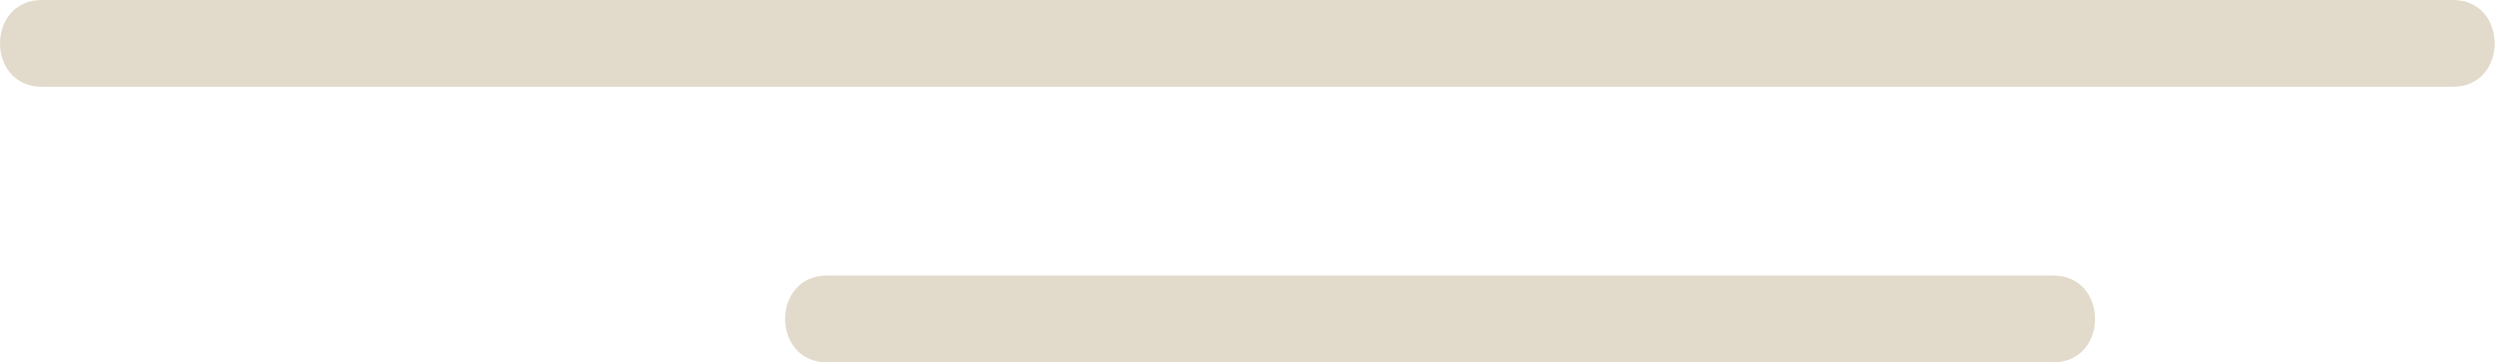
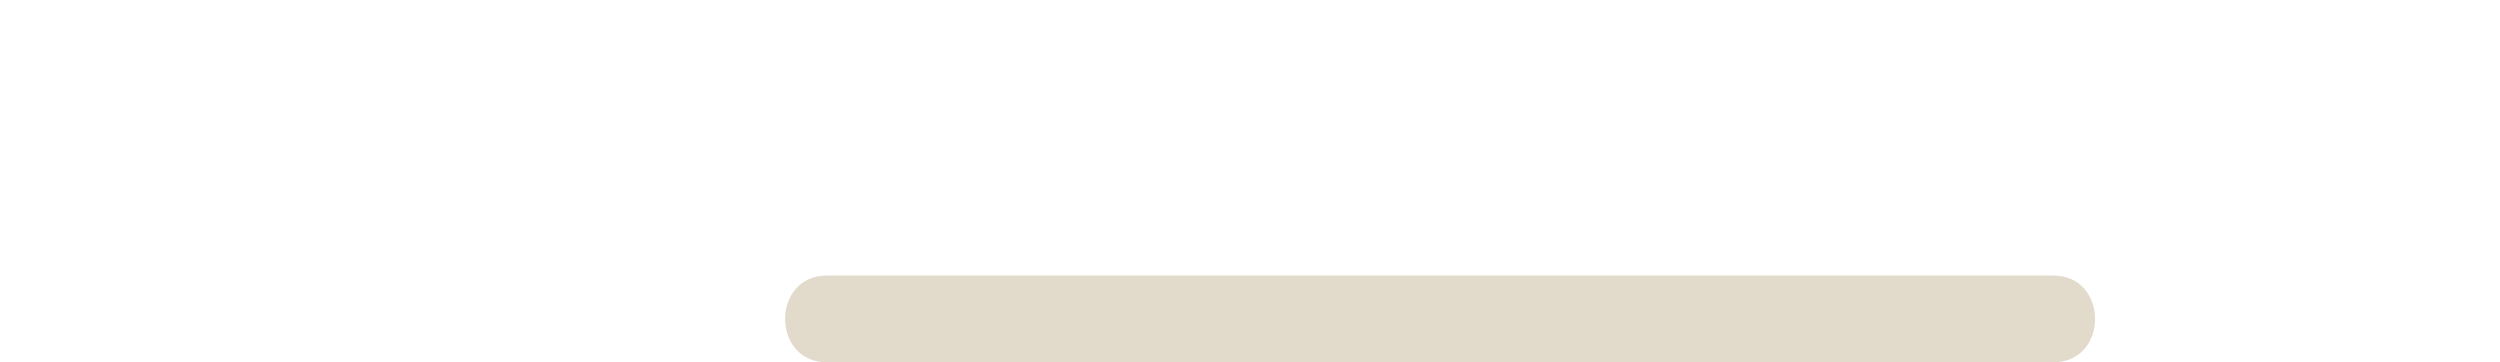
<svg xmlns="http://www.w3.org/2000/svg" width="69" height="10" viewBox="0 0 69 10" fill="none">
-   <path d="M1.156 2.396C18.425 2.396 35.685 2.396 52.953 2.396C57.865 2.396 62.778 2.396 67.698 2.396C69.239 2.396 69.239 0 67.698 0C50.429 0 33.161 0 15.901 0C10.988 0 6.076 0 1.156 0C-0.385 0 -0.385 2.396 1.156 2.396Z" fill="#E2DBCB" />
  <path d="M22.825 10C34.103 10 45.389 10 56.667 10C58.209 10 58.209 7.604 56.667 7.604C45.389 7.604 34.103 7.604 22.825 7.604C21.284 7.604 21.284 10 22.825 10Z" fill="#E2DBCB" />
</svg>